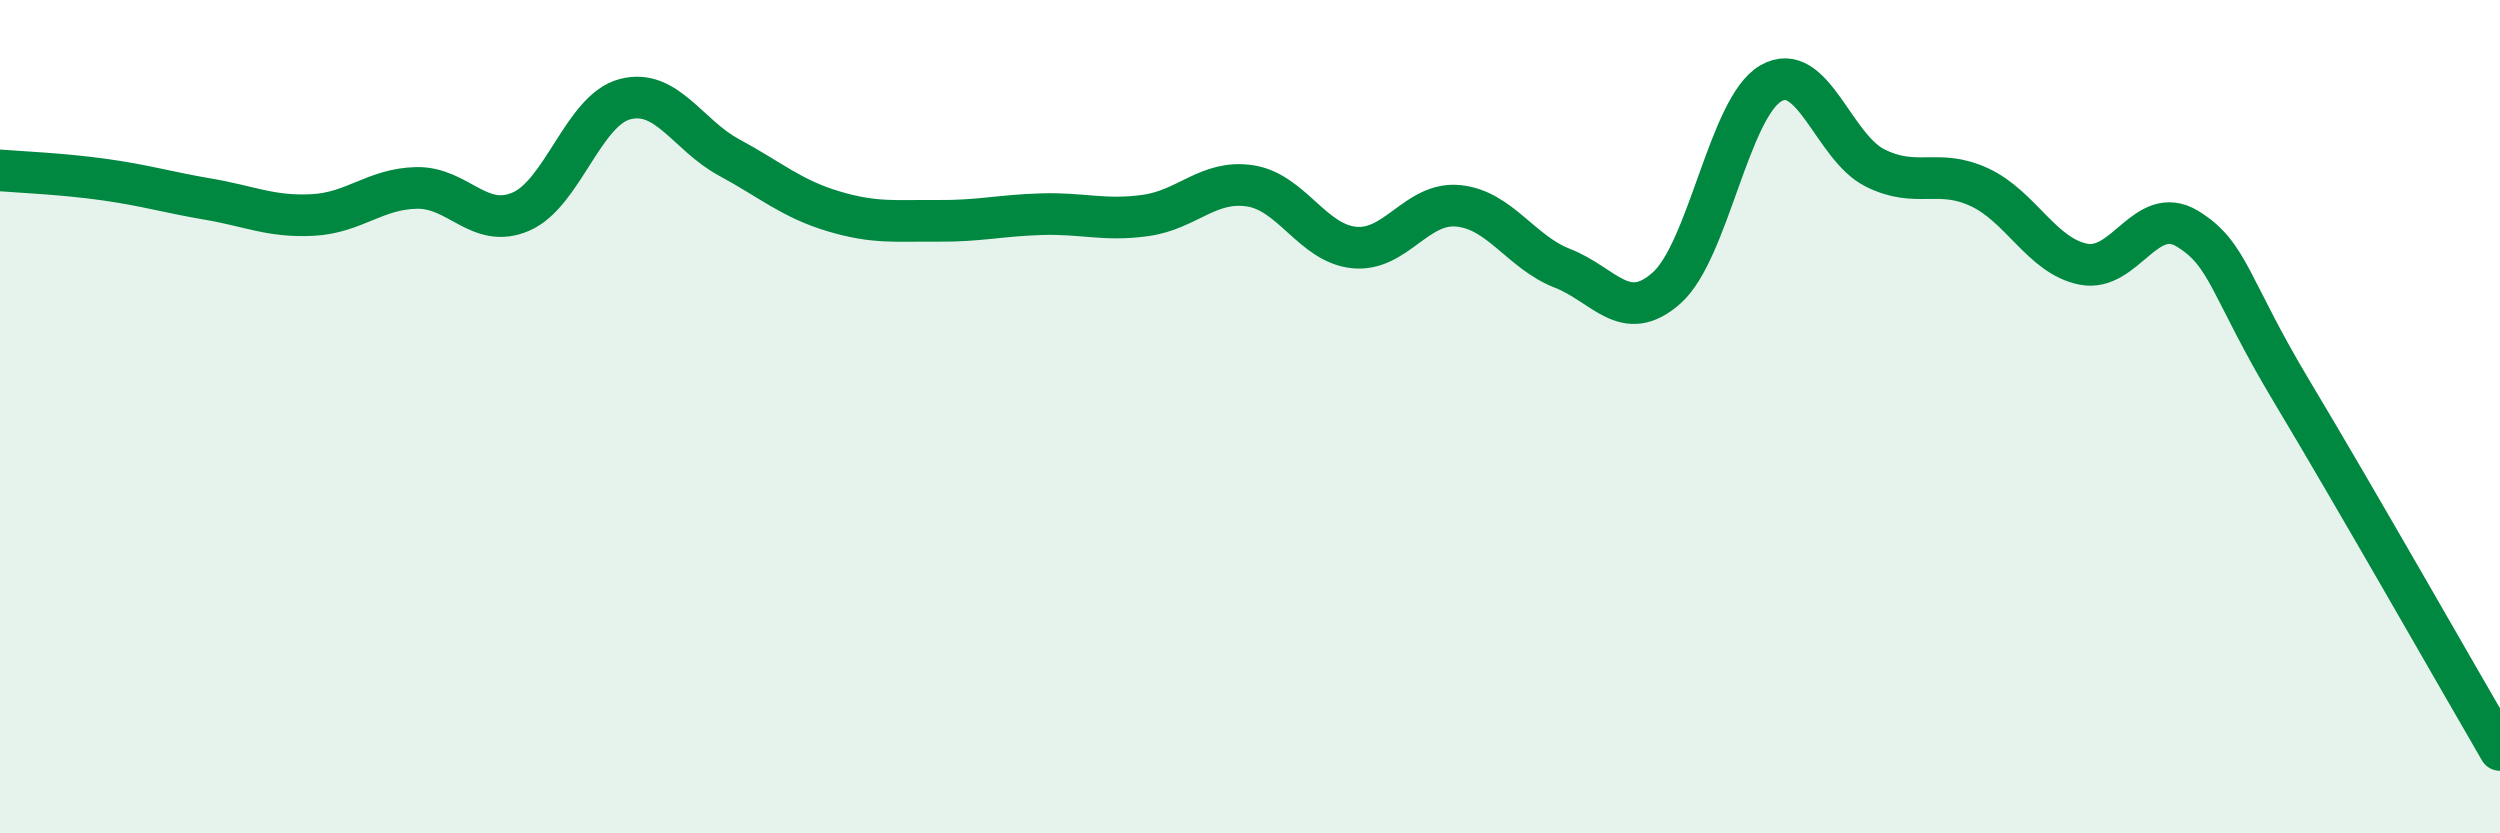
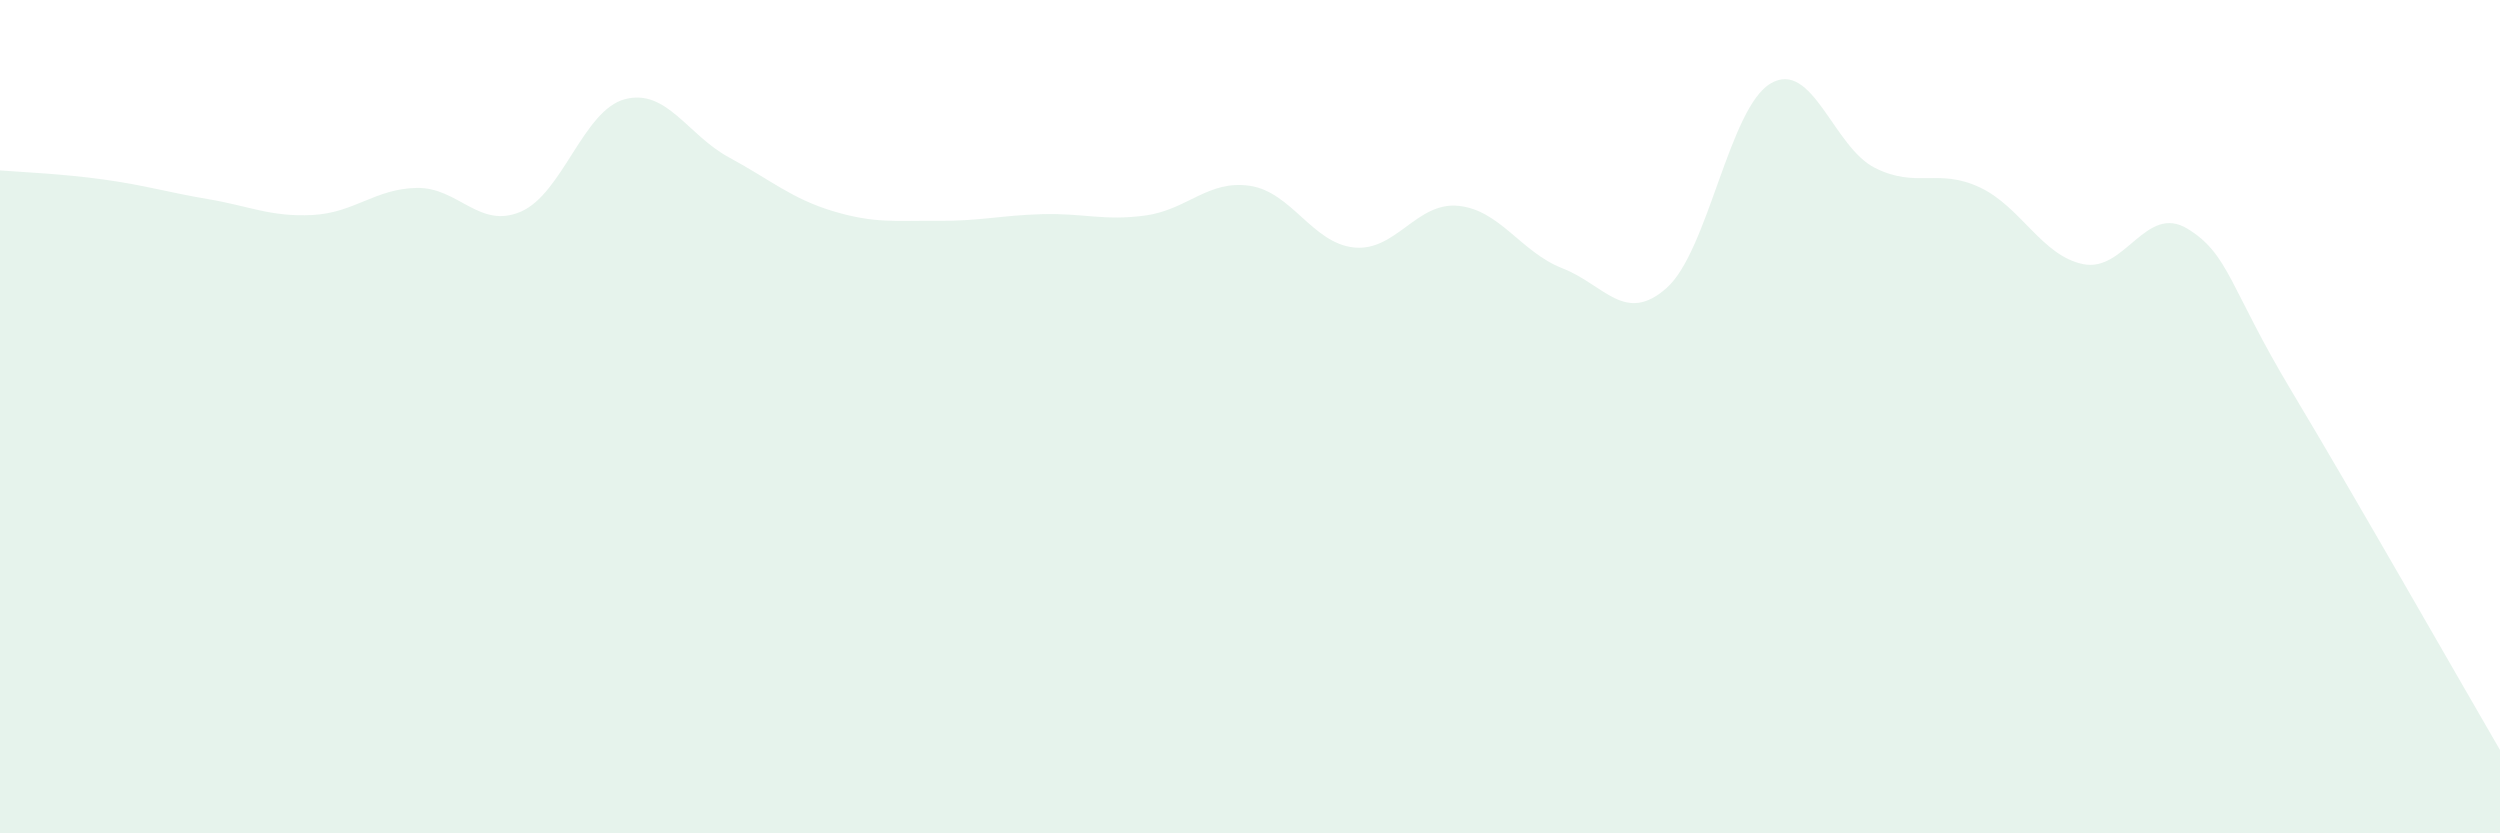
<svg xmlns="http://www.w3.org/2000/svg" width="60" height="20" viewBox="0 0 60 20">
  <path d="M 0,4.09 C 0.5,4.13 1.5,4.17 2.5,4.31 C 3.5,4.45 4,4.61 5,4.78 C 6,4.95 6.5,5.21 7.5,5.16 C 8.5,5.11 9,4.53 10,4.51 C 11,4.49 11.5,5.51 12.5,5.08 C 13.5,4.65 14,2.64 15,2.38 C 16,2.12 16.5,3.24 17.5,3.78 C 18.5,4.32 19,4.77 20,5.07 C 21,5.37 21.5,5.29 22.5,5.3 C 23.5,5.31 24,5.17 25,5.14 C 26,5.11 26.5,5.31 27.5,5.17 C 28.5,5.03 29,4.31 30,4.46 C 31,4.61 31.5,5.84 32.5,5.94 C 33.5,6.04 34,4.84 35,4.94 C 36,5.04 36.5,6.05 37.5,6.44 C 38.5,6.83 39,7.8 40,6.91 C 41,6.02 41.5,2.58 42.5,2 C 43.5,1.42 44,3.53 45,4.03 C 46,4.53 46.5,4.03 47.5,4.49 C 48.5,4.95 49,6.14 50,6.34 C 51,6.54 51.5,4.88 52.5,5.49 C 53.5,6.1 53.5,6.89 55,9.39 C 56.5,11.89 59,16.28 60,18L60 20L0 20Z" fill="#008740" opacity="0.1" stroke-linecap="round" stroke-linejoin="round" />
-   <path d="M 0,4.09 C 0.5,4.13 1.5,4.17 2.5,4.31 C 3.5,4.45 4,4.61 5,4.78 C 6,4.95 6.5,5.21 7.5,5.16 C 8.5,5.11 9,4.53 10,4.51 C 11,4.49 11.5,5.51 12.5,5.08 C 13.5,4.65 14,2.64 15,2.38 C 16,2.12 16.5,3.24 17.5,3.78 C 18.5,4.32 19,4.77 20,5.07 C 21,5.37 21.5,5.29 22.5,5.3 C 23.5,5.31 24,5.17 25,5.14 C 26,5.11 26.5,5.31 27.5,5.17 C 28.5,5.03 29,4.31 30,4.46 C 31,4.61 31.5,5.84 32.5,5.94 C 33.5,6.04 34,4.84 35,4.94 C 36,5.04 36.5,6.05 37.5,6.44 C 38.5,6.83 39,7.8 40,6.91 C 41,6.02 41.5,2.58 42.5,2 C 43.5,1.42 44,3.53 45,4.03 C 46,4.53 46.5,4.03 47.5,4.49 C 48.5,4.95 49,6.14 50,6.34 C 51,6.54 51.5,4.88 52.5,5.49 C 53.5,6.1 53.5,6.89 55,9.39 C 56.5,11.89 59,16.28 60,18" stroke="#008740" stroke-width="1" fill="none" stroke-linecap="round" stroke-linejoin="round" />
</svg>